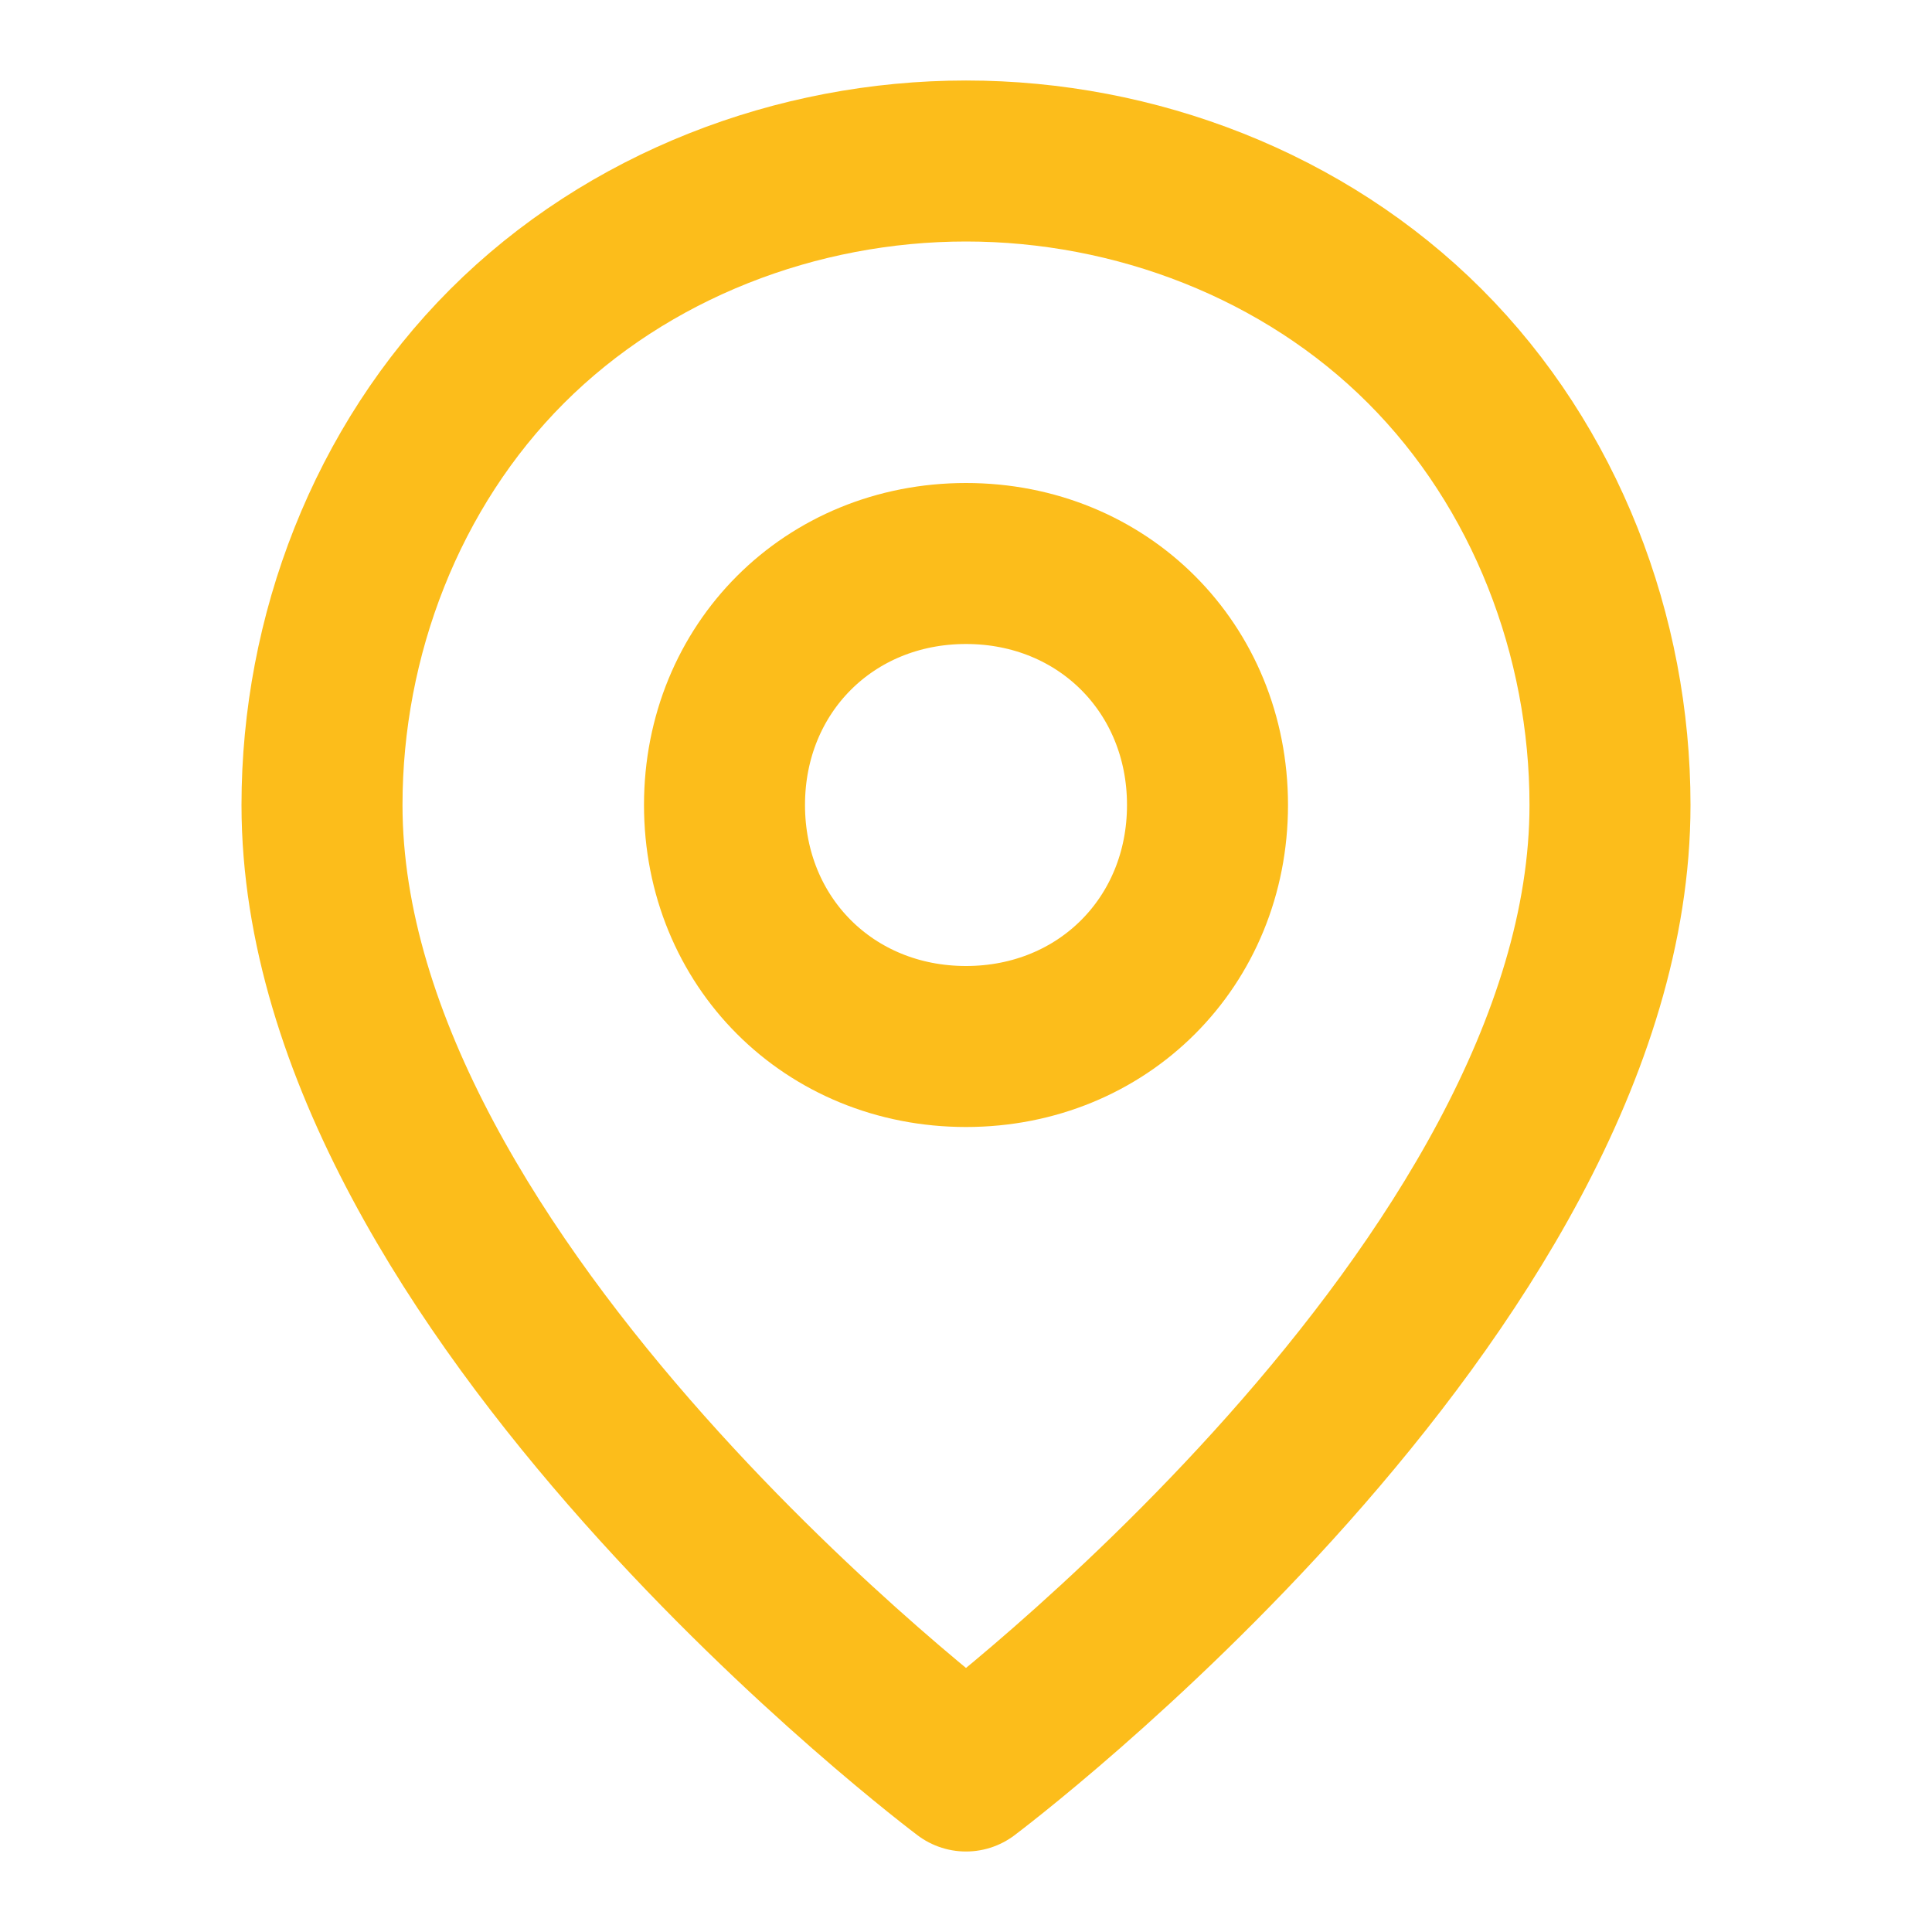
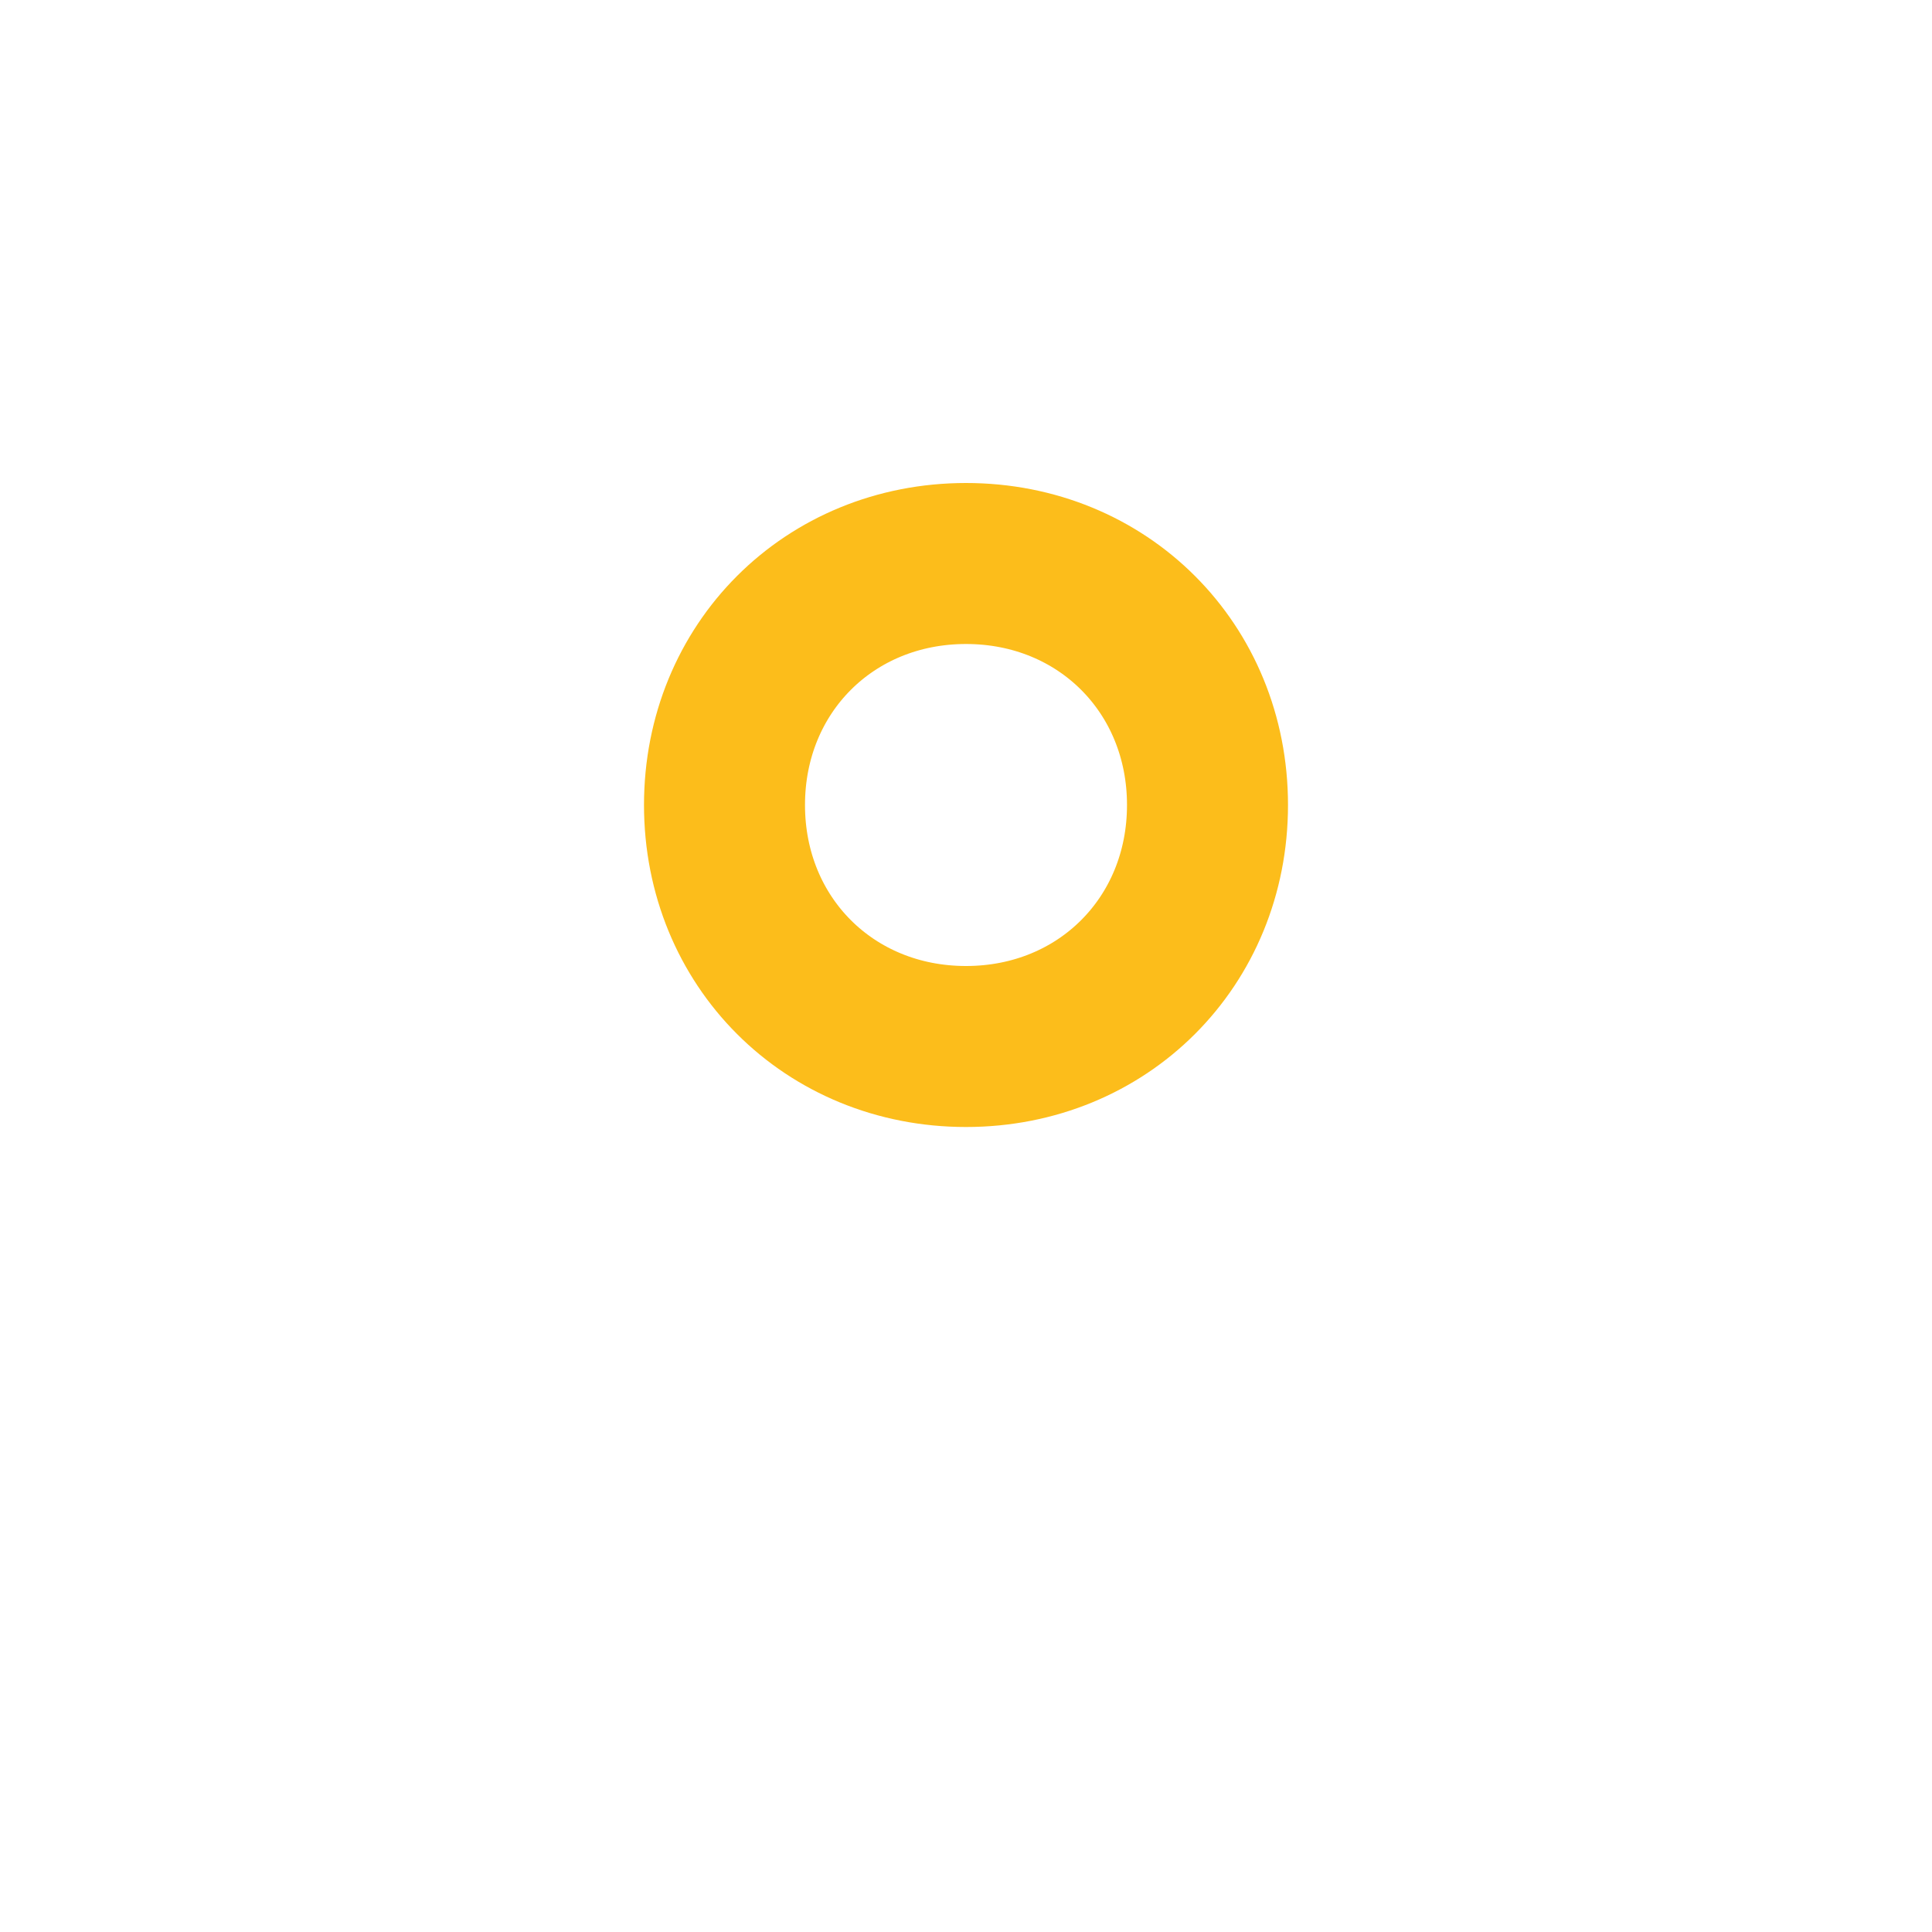
<svg xmlns="http://www.w3.org/2000/svg" version="1.1" id="Слой_1" x="0px" y="0px" viewBox="0 0 24 24" style="enable-background:new 0 0 24 24;" xml:space="preserve">
  <style type="text/css"> .st0{fill:none;stroke:#FCBD1B;stroke-width:2;stroke-linecap:round;stroke-linejoin:round;} </style>
-   <path class="st0" d="M20,10c0,6-8,12-8,12s-8-6-8-12c0-2.1,0.8-4.2,2.3-5.7C7.8,2.8,9.9,2,12,2c2.1,0,4.2,0.8,5.7,2.3 C19.2,5.8,20,7.9,20,10z" />
  <path class="st0" d="M12,13c1.7,0,3-1.3,3-3c0-1.7-1.3-3-3-3s-3,1.3-3,3C9,11.7,10.3,13,12,13z" />
</svg>